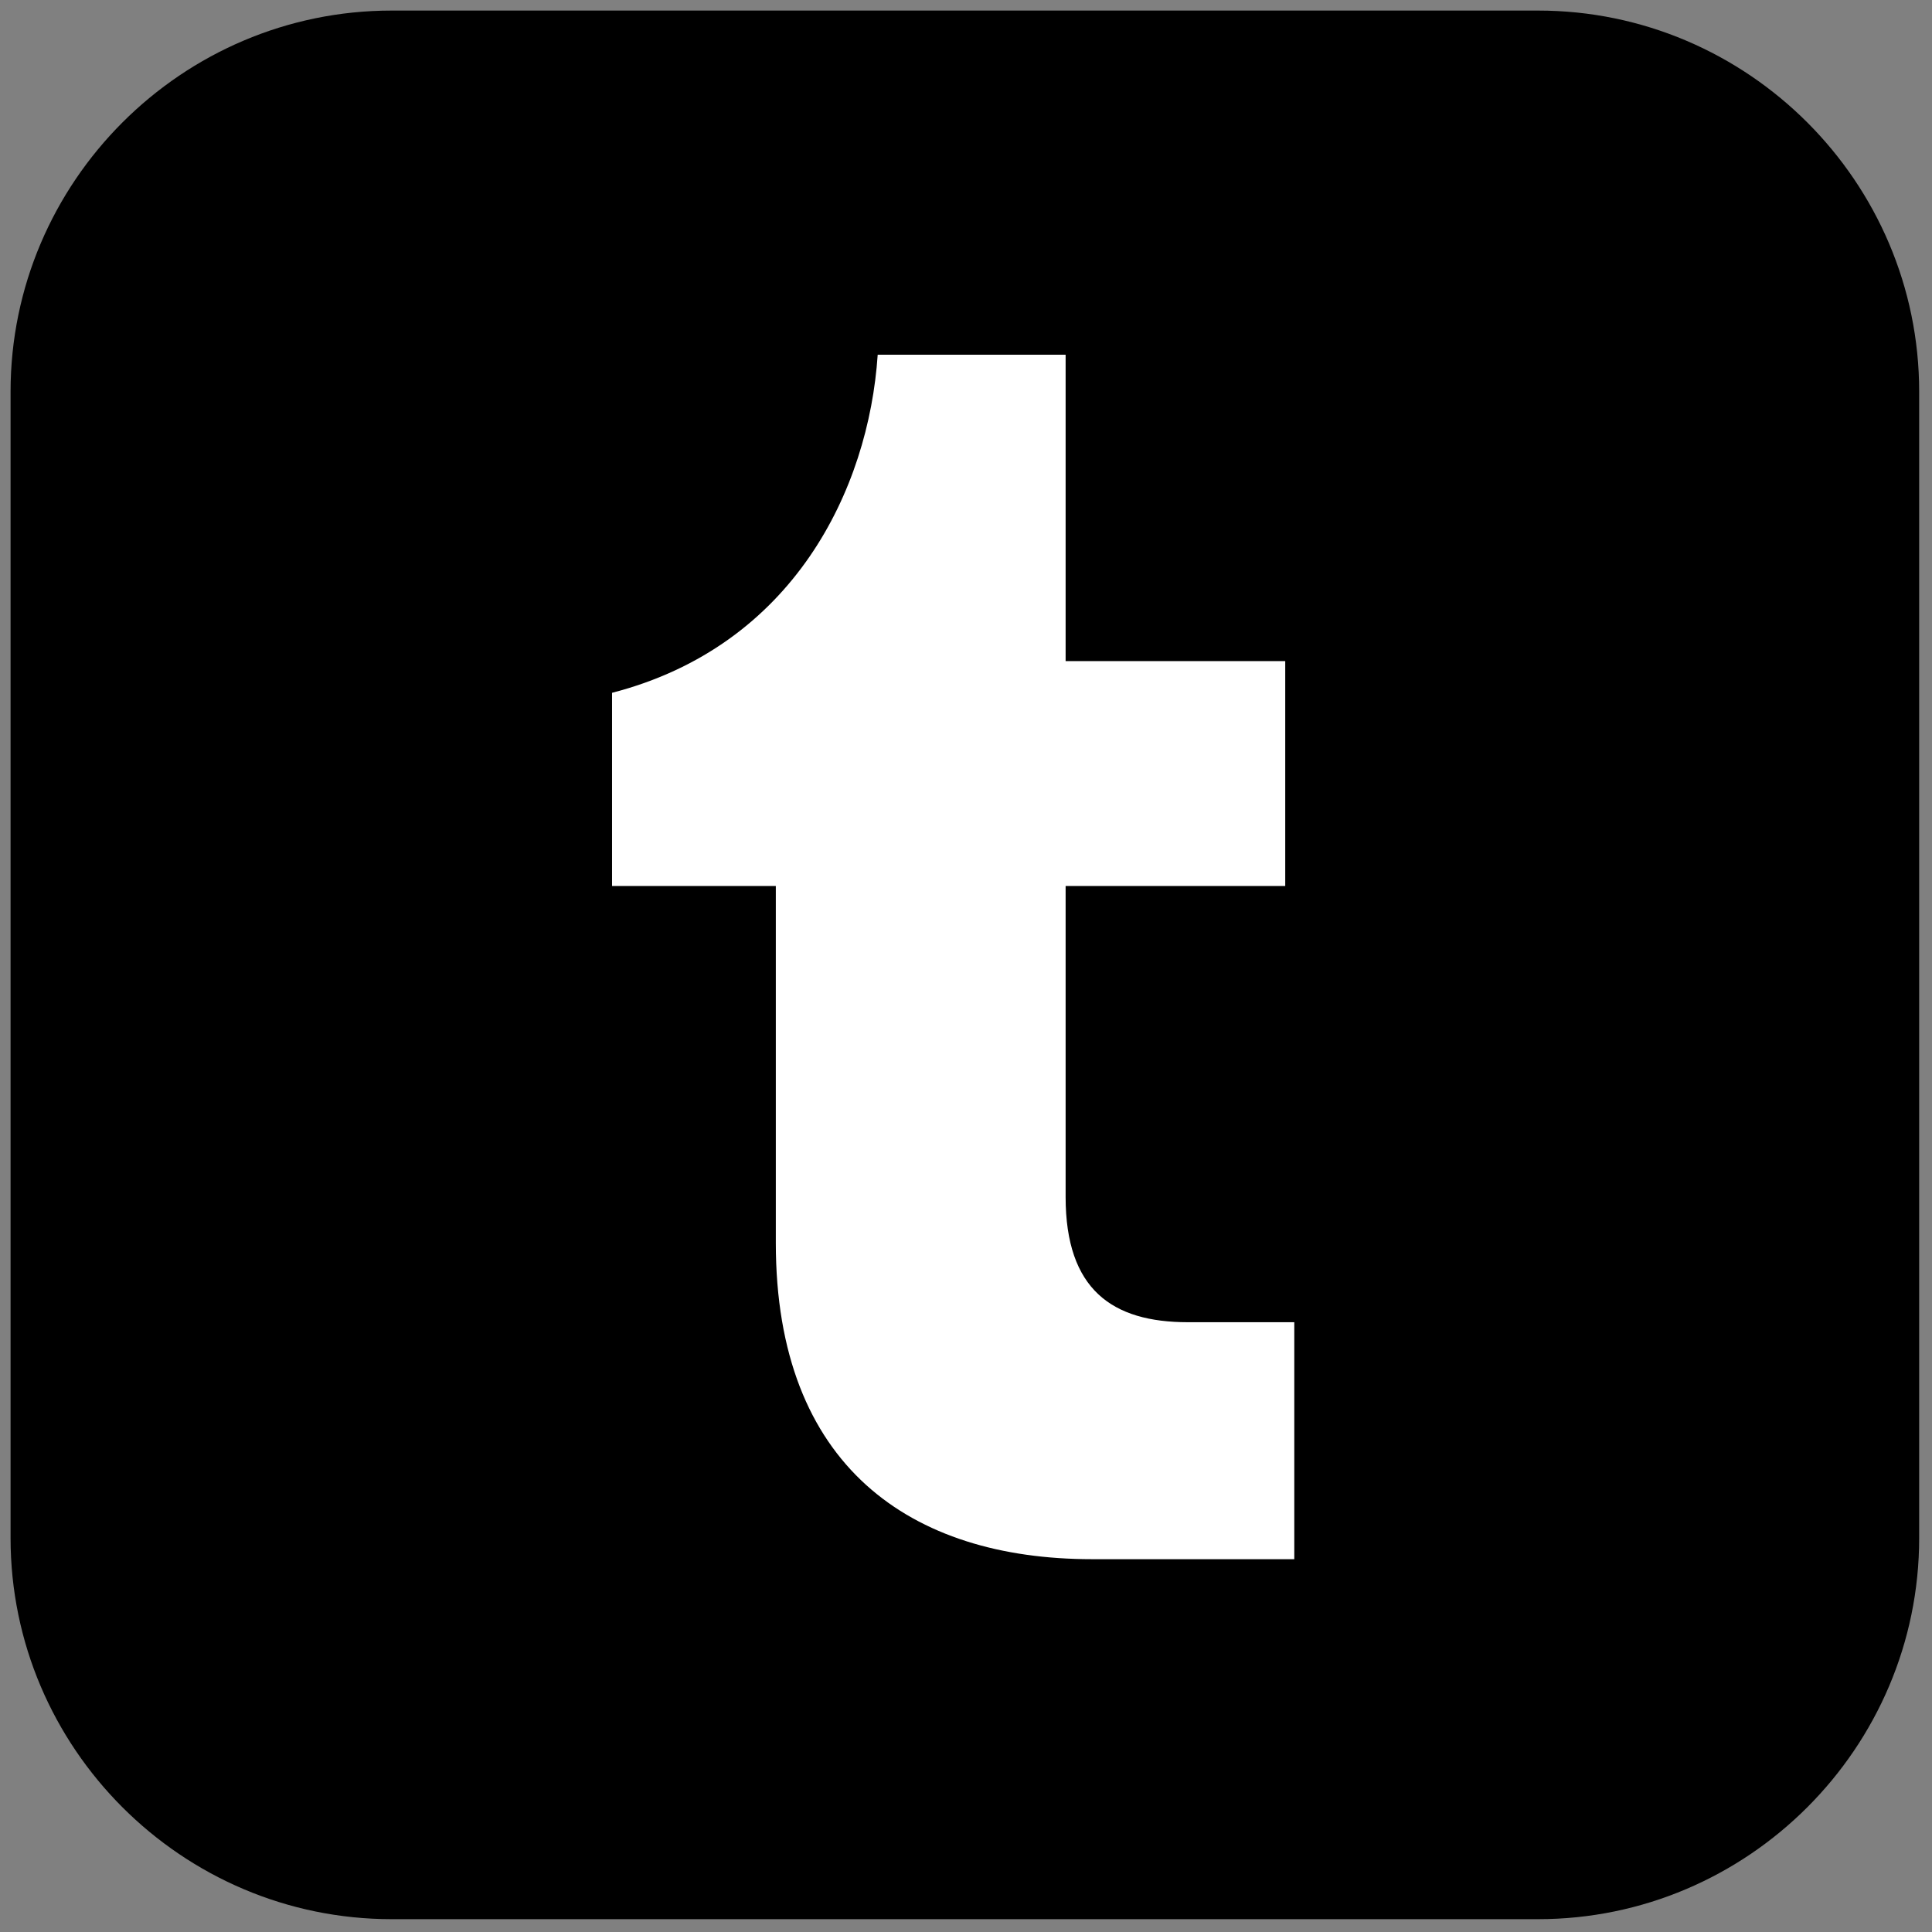
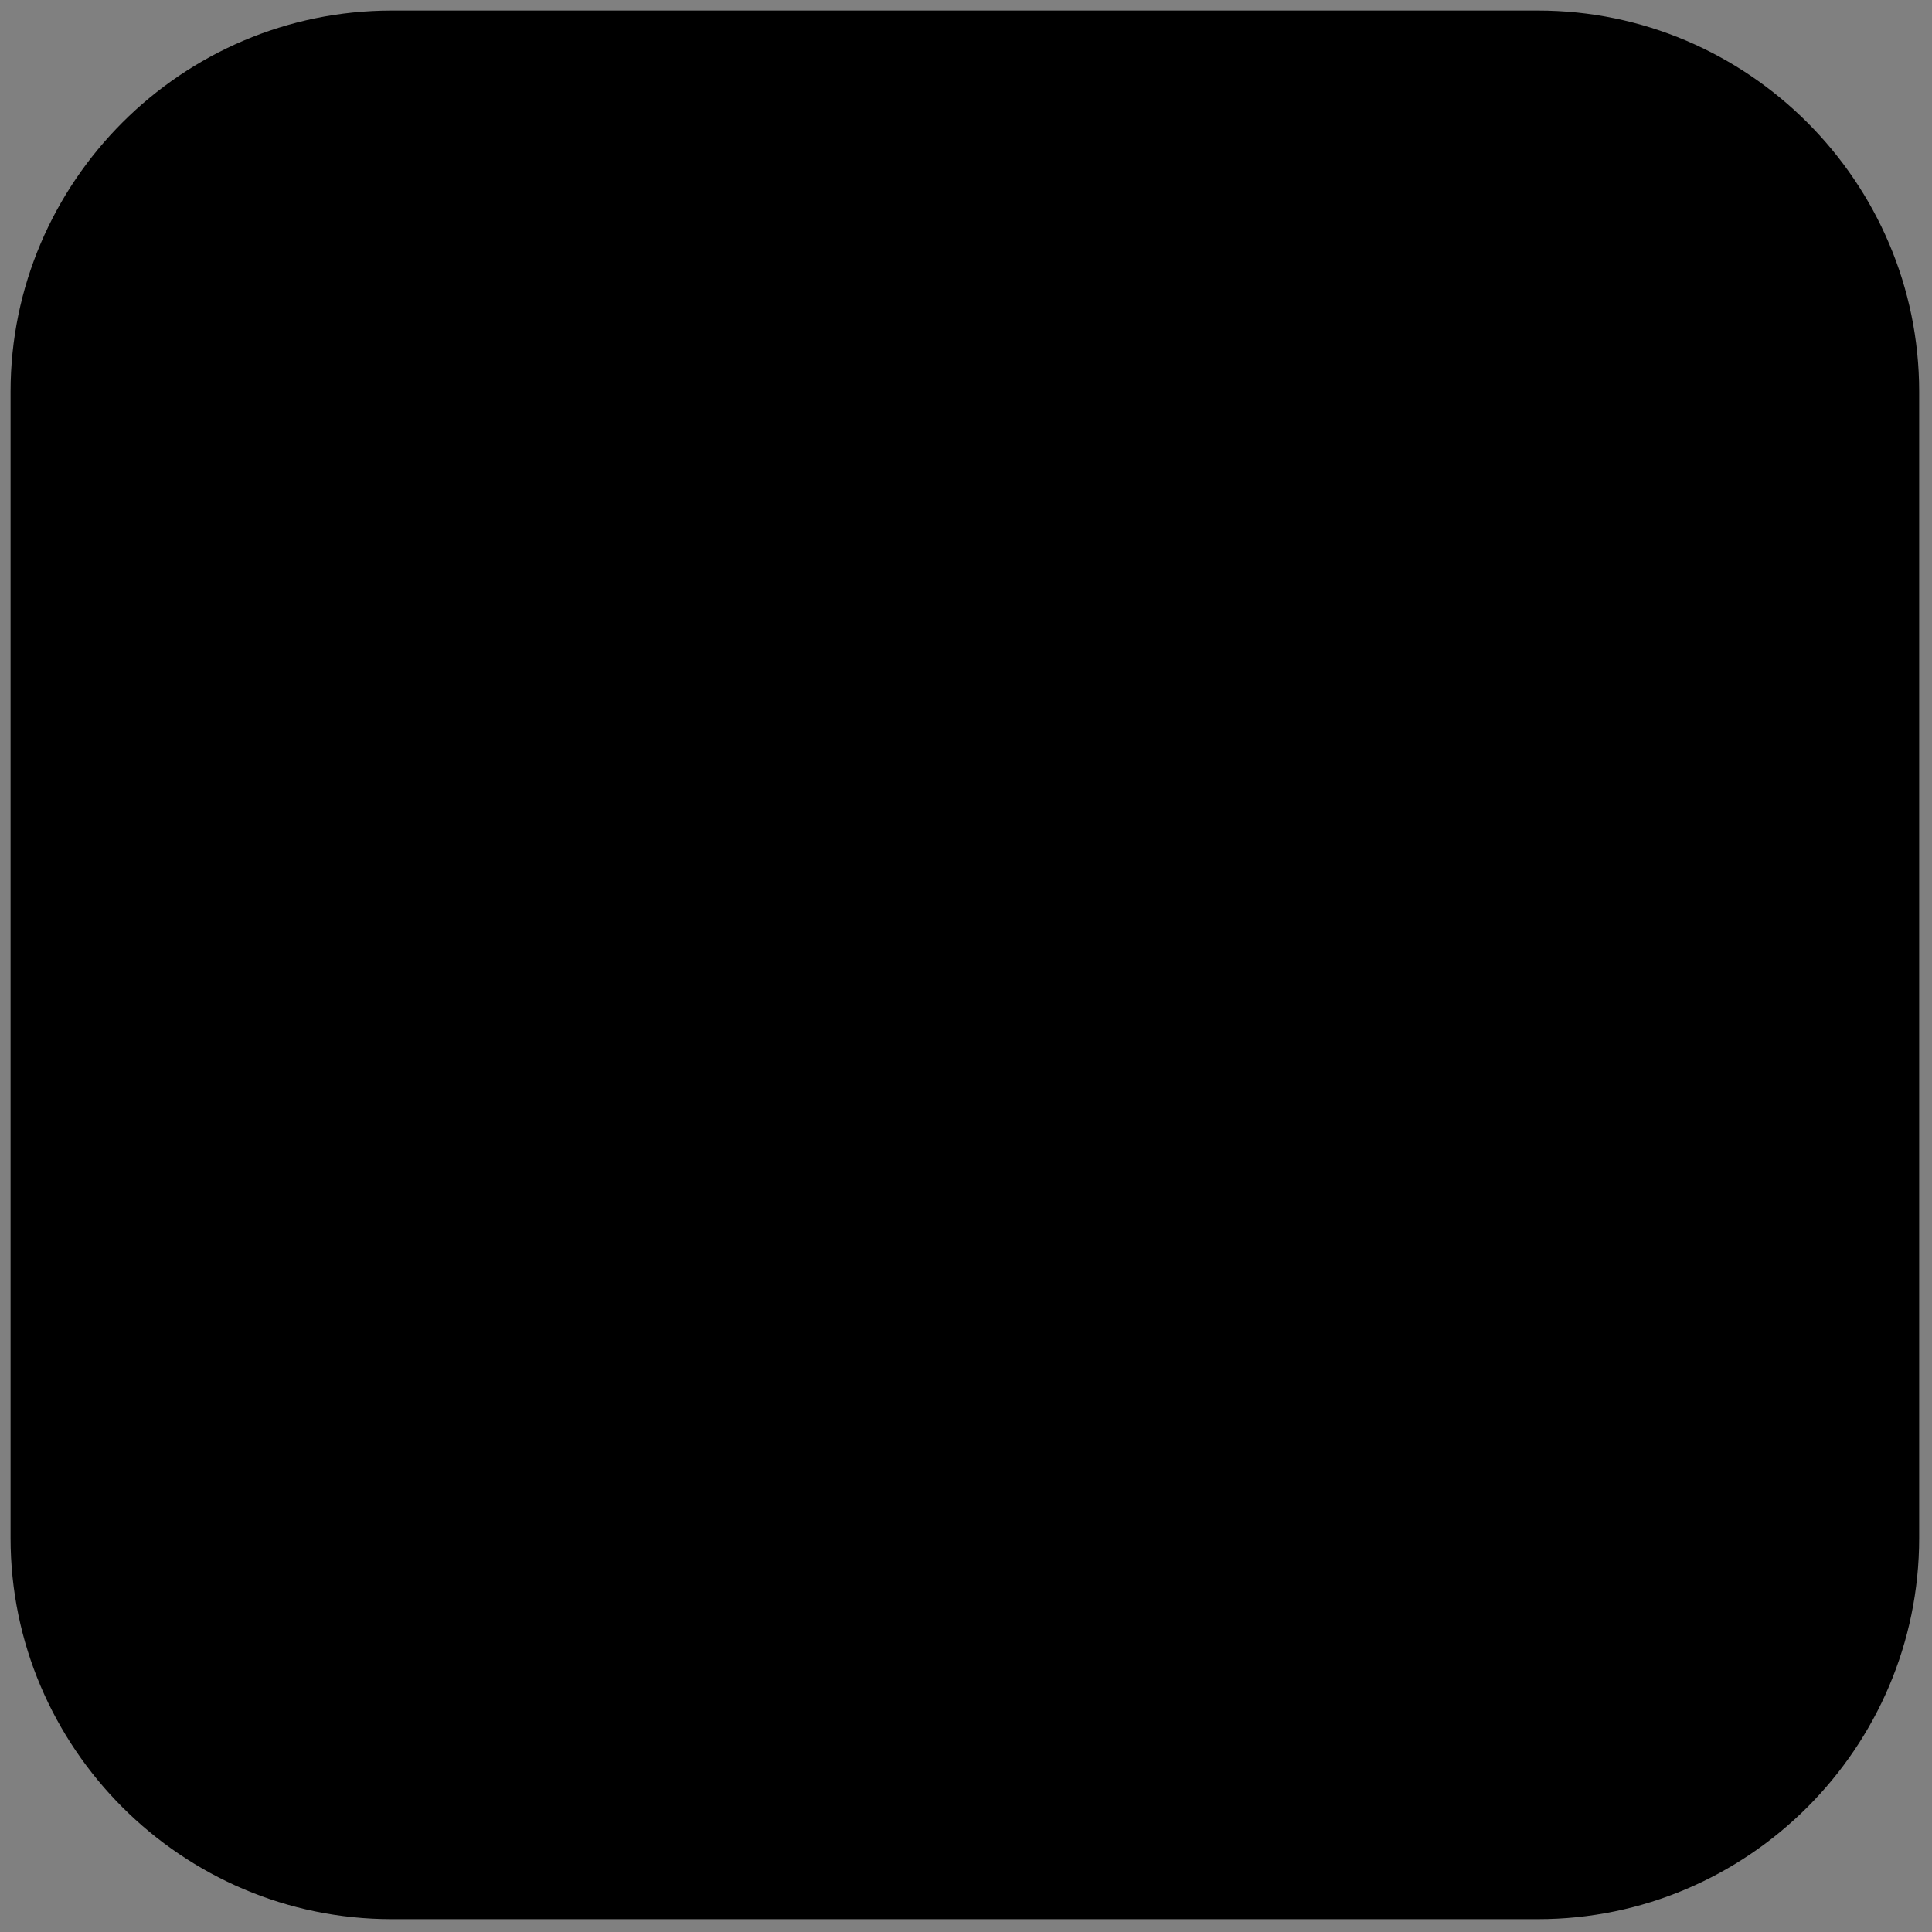
<svg xmlns="http://www.w3.org/2000/svg" version="1.1" id="レイヤー_1" x="0px" y="0px" viewBox="0 0 256 256" style="enable-background:new 0 0 256 256;" xml:space="preserve">
  <rect x="0" y="0" width="256" height="256" fill="#808080" stroke="none" />
  <style type="text/css">
	.st0{fill:#FFFFFF;}
</style>
  <path d="M203.8,1.4H51.9C24.1,1.4,1.4,24.1,1.4,51.9v151.9c0,27.8,22.7,50.5,50.5,50.5h151.9c27.8,0,50.5-22.7,50.5-50.5V51.9  C254.3,24.1,231.6,1.4,203.8,1.4z" />
-   <path class="st0" d="M171.4,206.6h-26.7c-24,0-41.9-12.3-41.9-41.9v-47.3H81.1V91.8c24-6.2,34-26.9,35.2-44.8h24.9v40.6h29.1v29.8  h-29.1v41.2c0,12.3,6.2,16.6,16.2,16.6h14.1V206.6z" />
</svg>